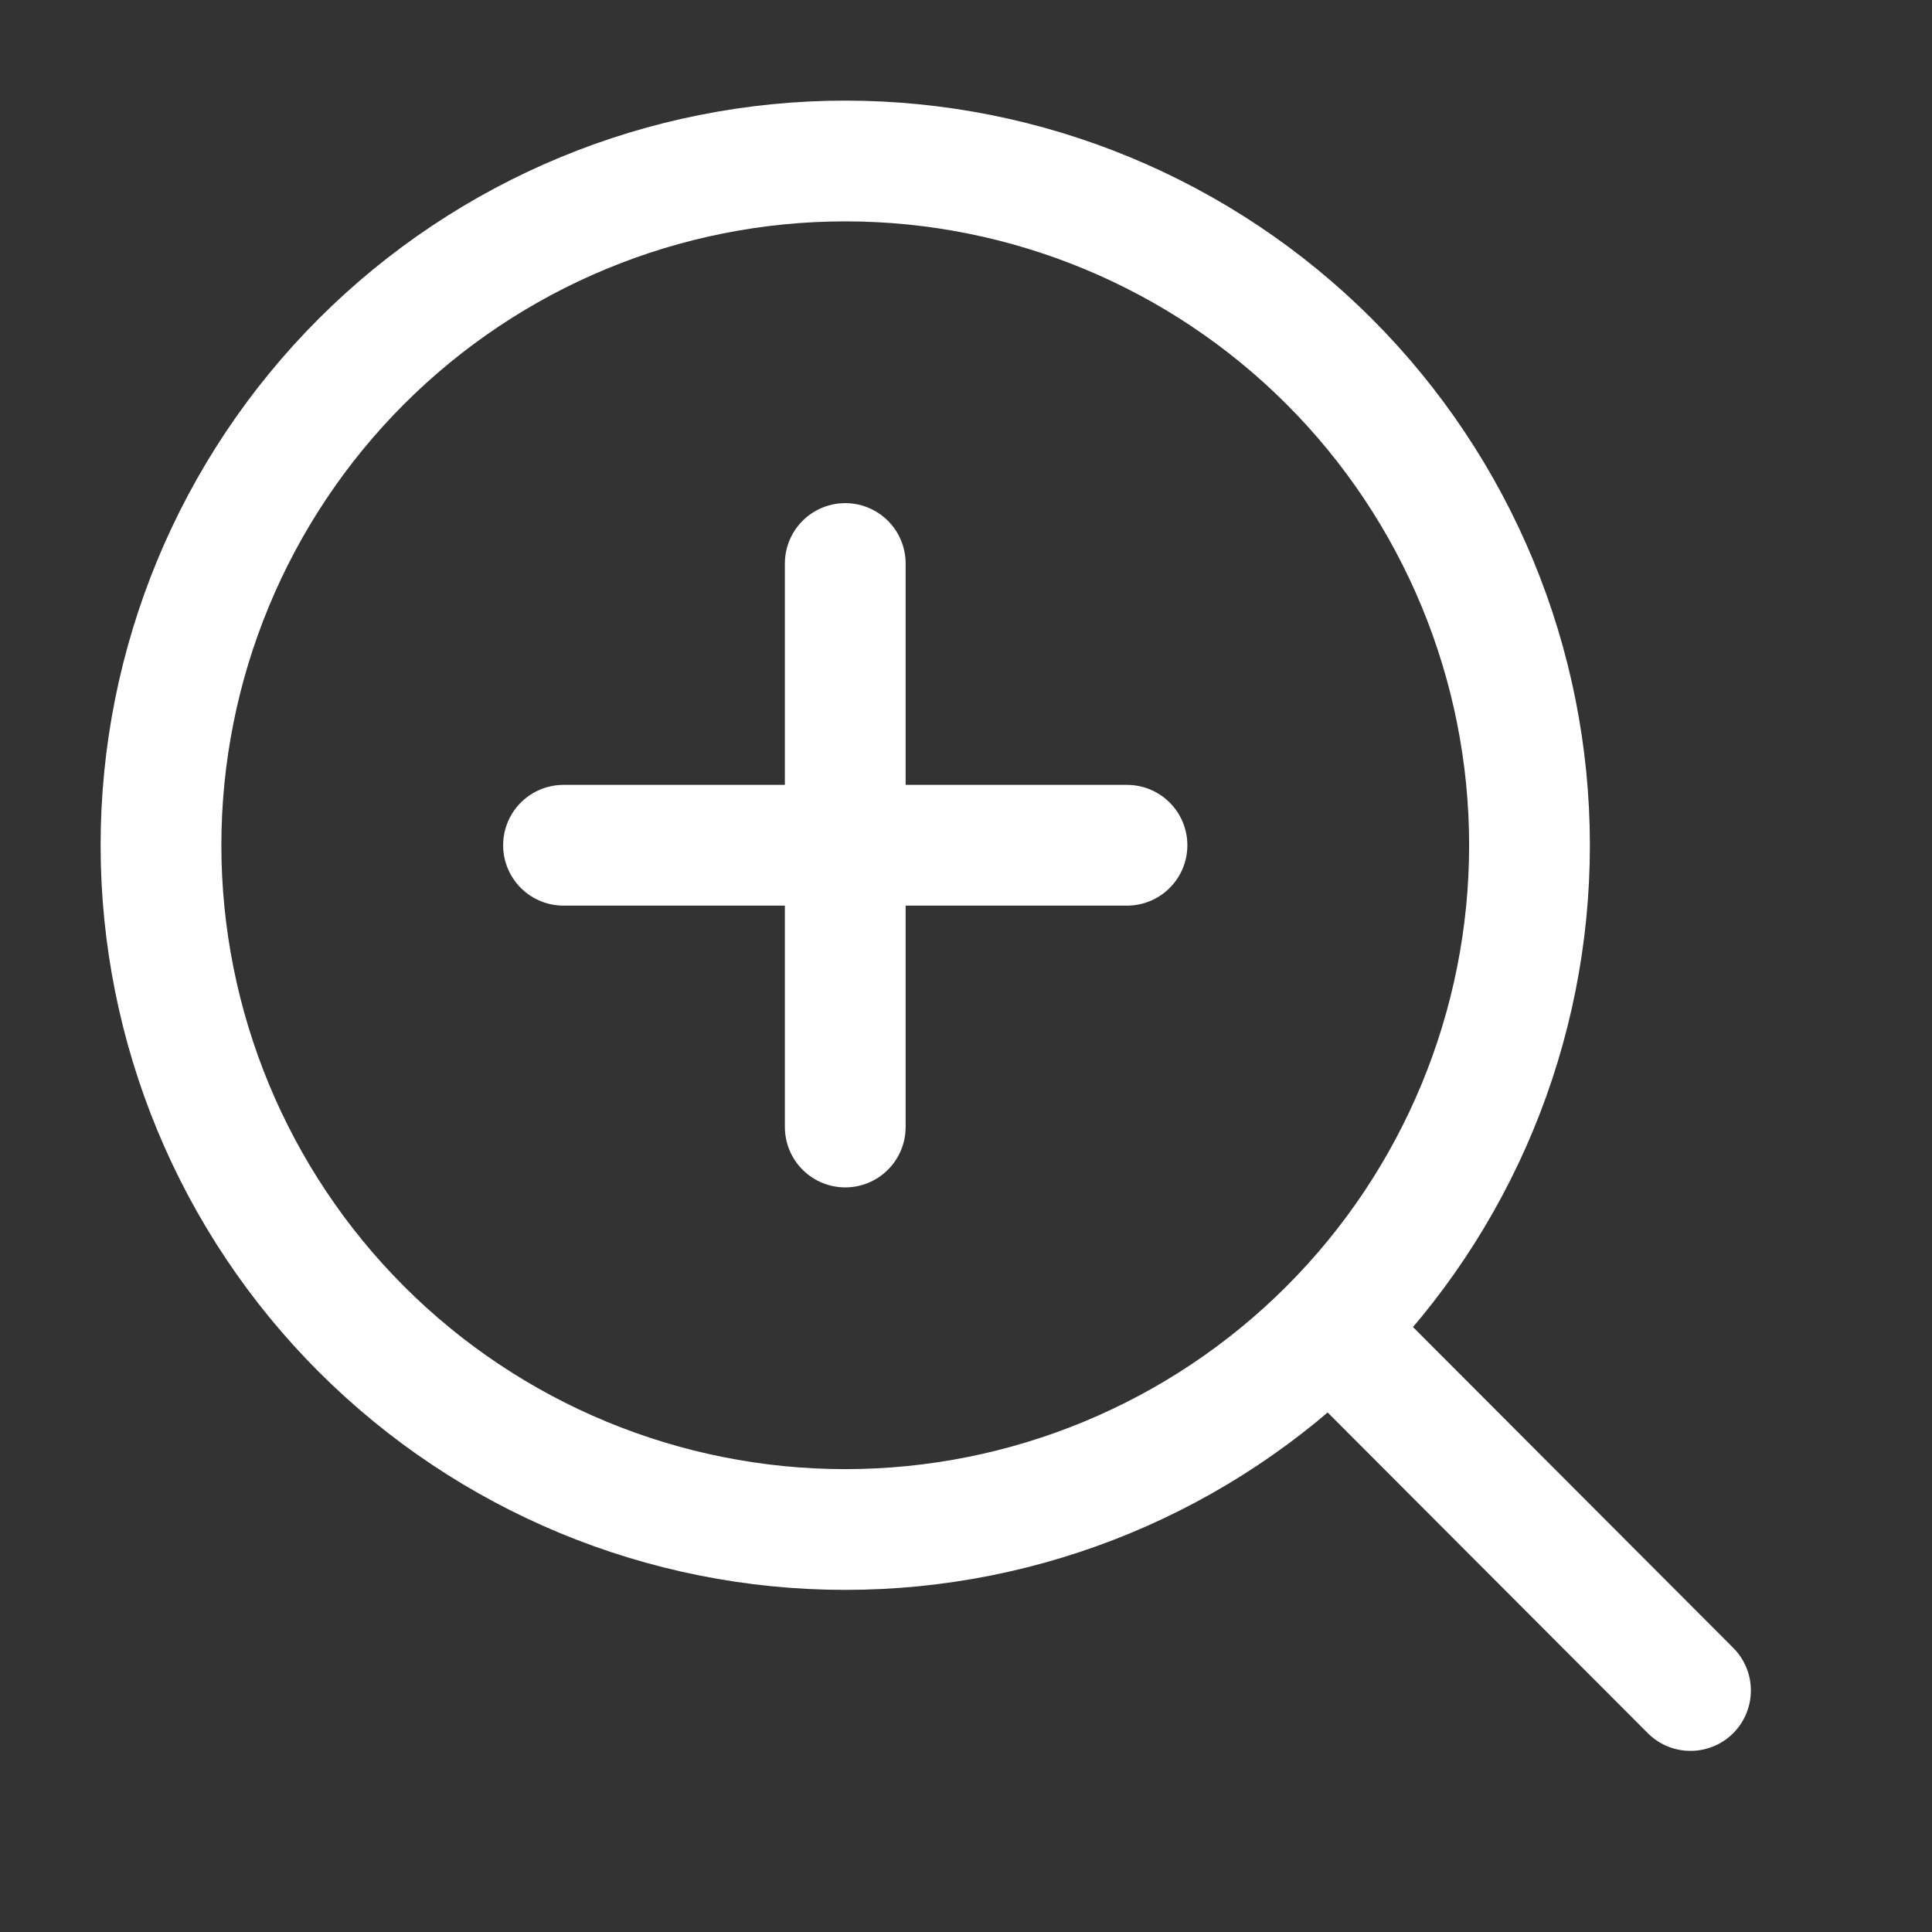
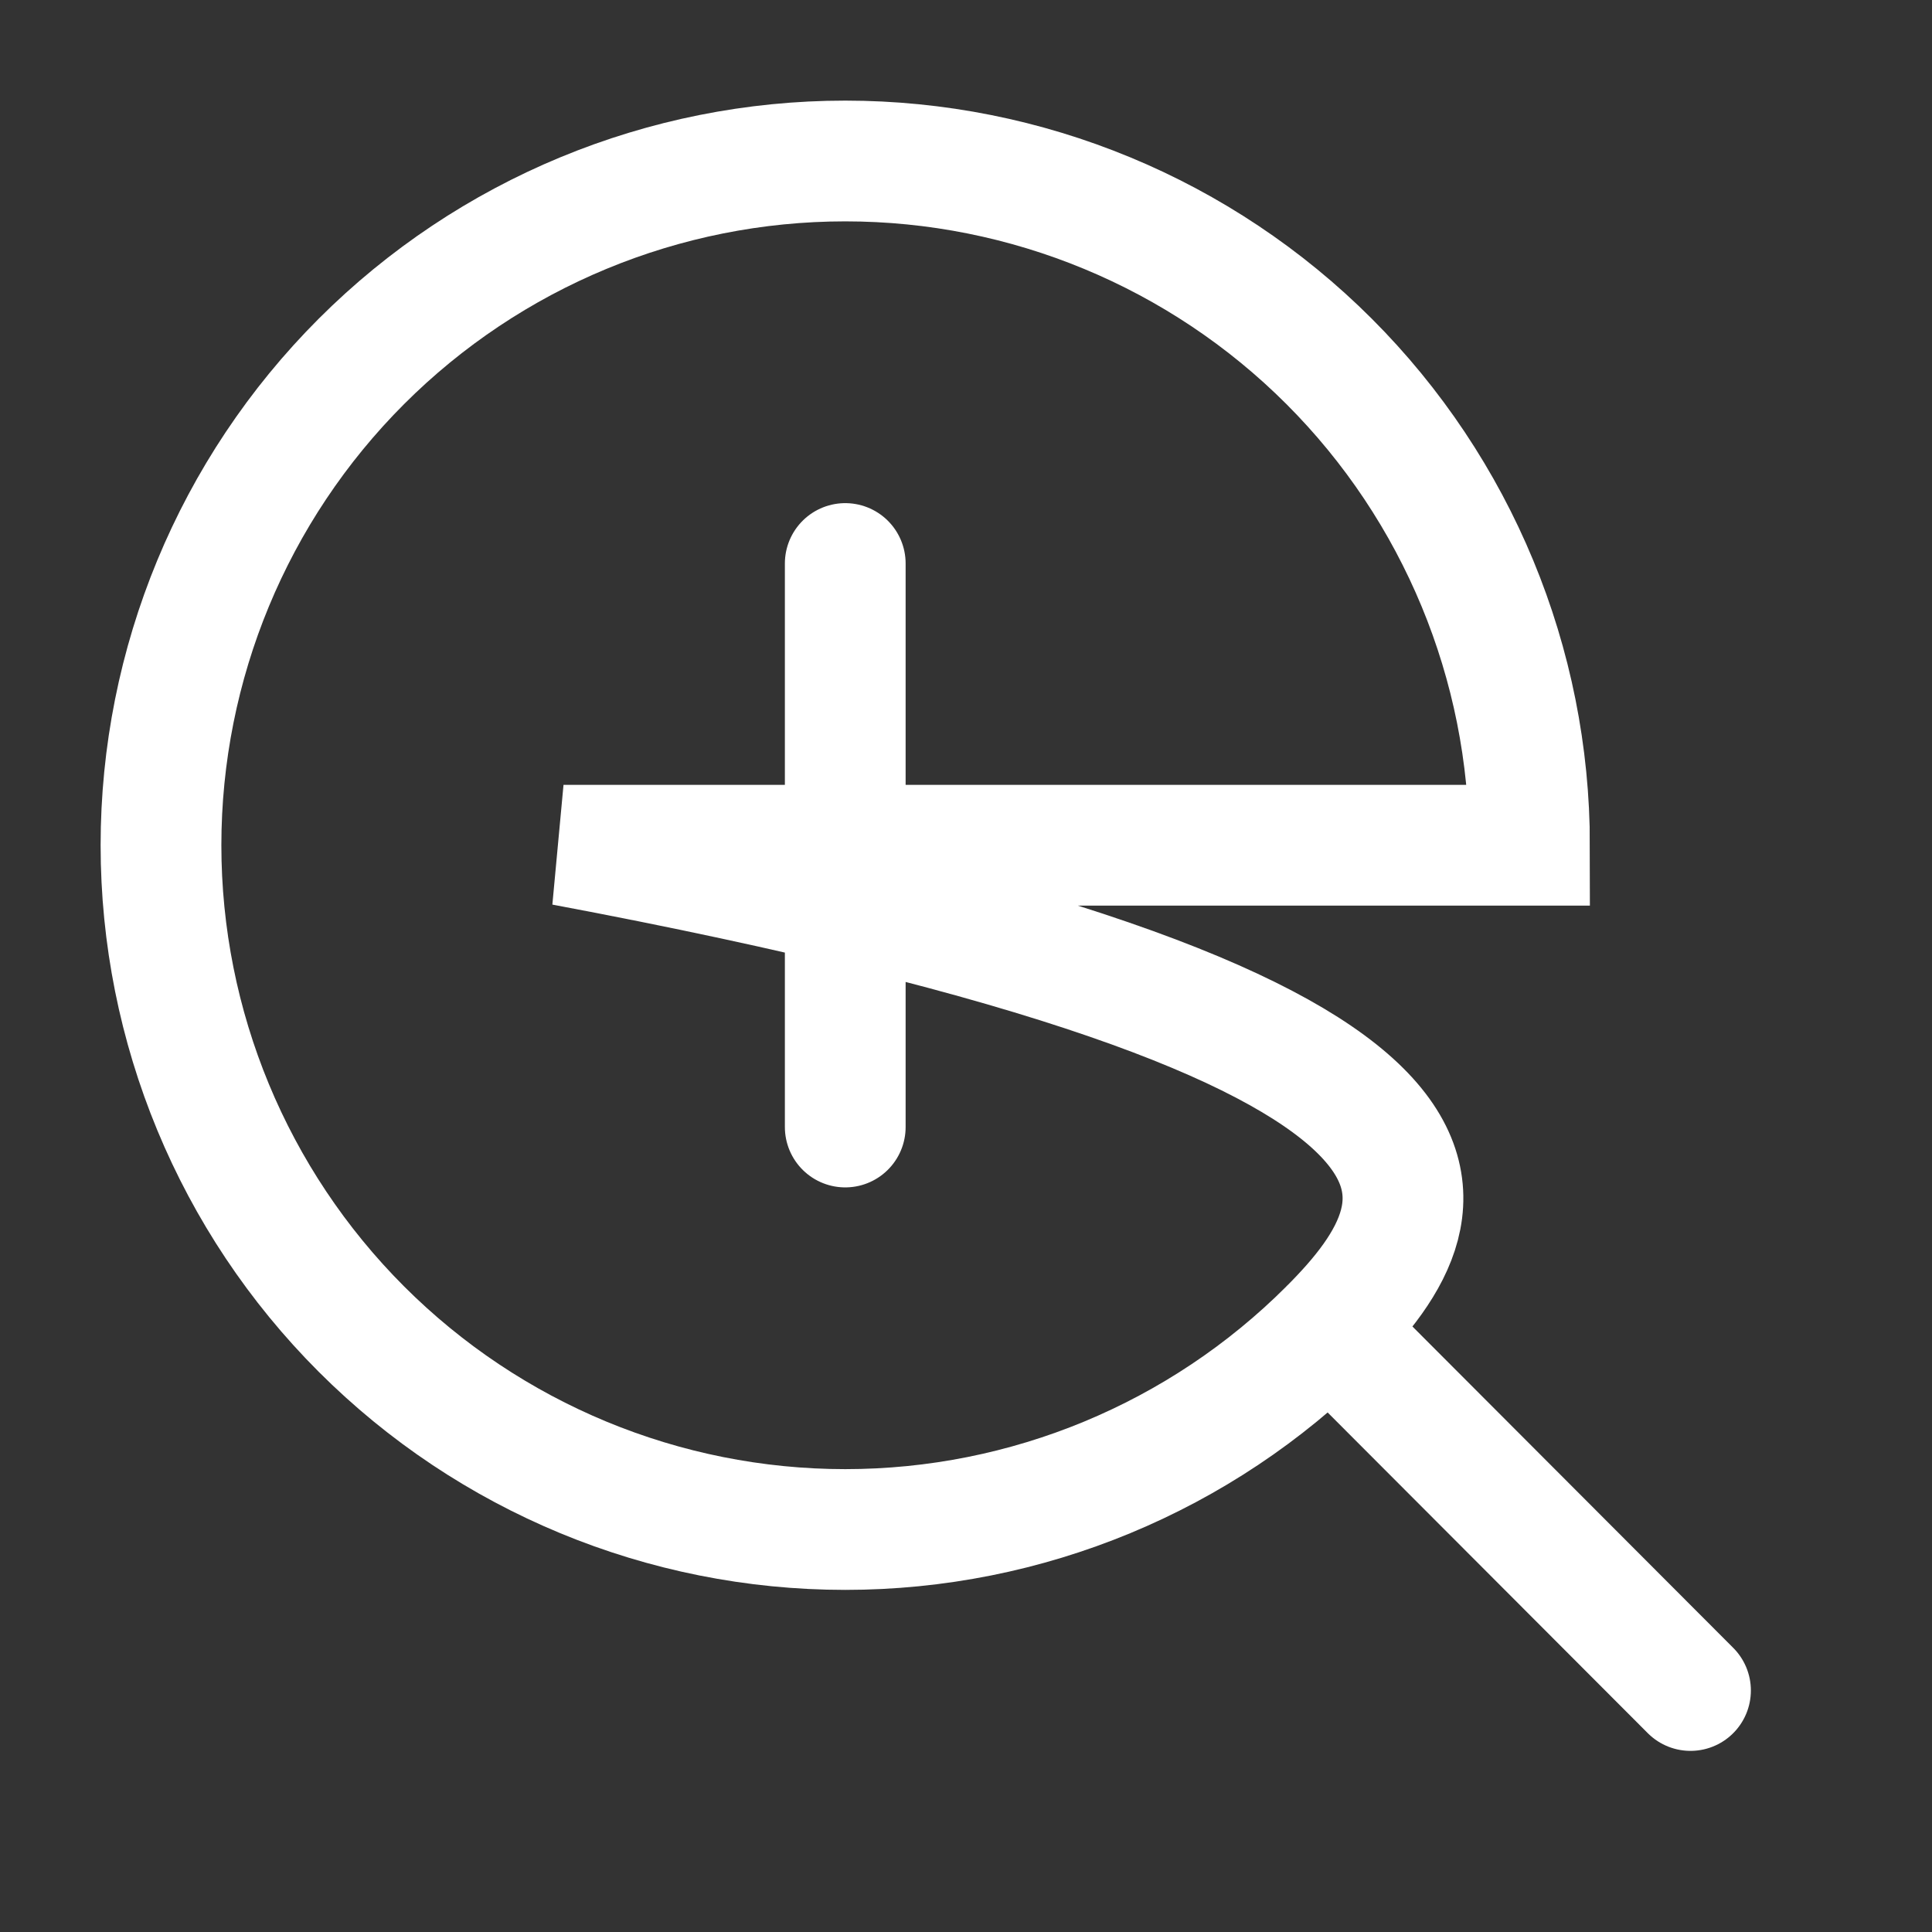
<svg xmlns="http://www.w3.org/2000/svg" width="64" height="64" viewBox="0 0 64 64" fill="none">
  <rect x="0" y="0" width="64" height="64" fill="#333333" stroke="none" />
-   <path d="M56 56L44.037 44.016M28 18.667V28M28 28V37.334M28 28H37.333M28 28H18.667M50.667 28C50.667 34.012 48.279 39.777 44.028 44.028C39.777 48.279 34.012 50.667 28 50.667C21.988 50.667 16.223 48.279 11.972 44.028C7.721 39.777 5.333 34.012 5.333 28C5.333 21.989 7.721 16.223 11.972 11.972C16.223 7.722 21.988 5.333 28 5.333C34.012 5.333 39.777 7.722 44.028 11.972C48.279 16.223 50.667 21.989 50.667 28V28Z" stroke="white" stroke-width="4" stroke-linecap="round" />
+   <path d="M56 56L44.037 44.016M28 18.667V28M28 28V37.334M28 28H37.333M28 28H18.667C50.667 34.012 48.279 39.777 44.028 44.028C39.777 48.279 34.012 50.667 28 50.667C21.988 50.667 16.223 48.279 11.972 44.028C7.721 39.777 5.333 34.012 5.333 28C5.333 21.989 7.721 16.223 11.972 11.972C16.223 7.722 21.988 5.333 28 5.333C34.012 5.333 39.777 7.722 44.028 11.972C48.279 16.223 50.667 21.989 50.667 28V28Z" stroke="white" stroke-width="4" stroke-linecap="round" />
</svg>